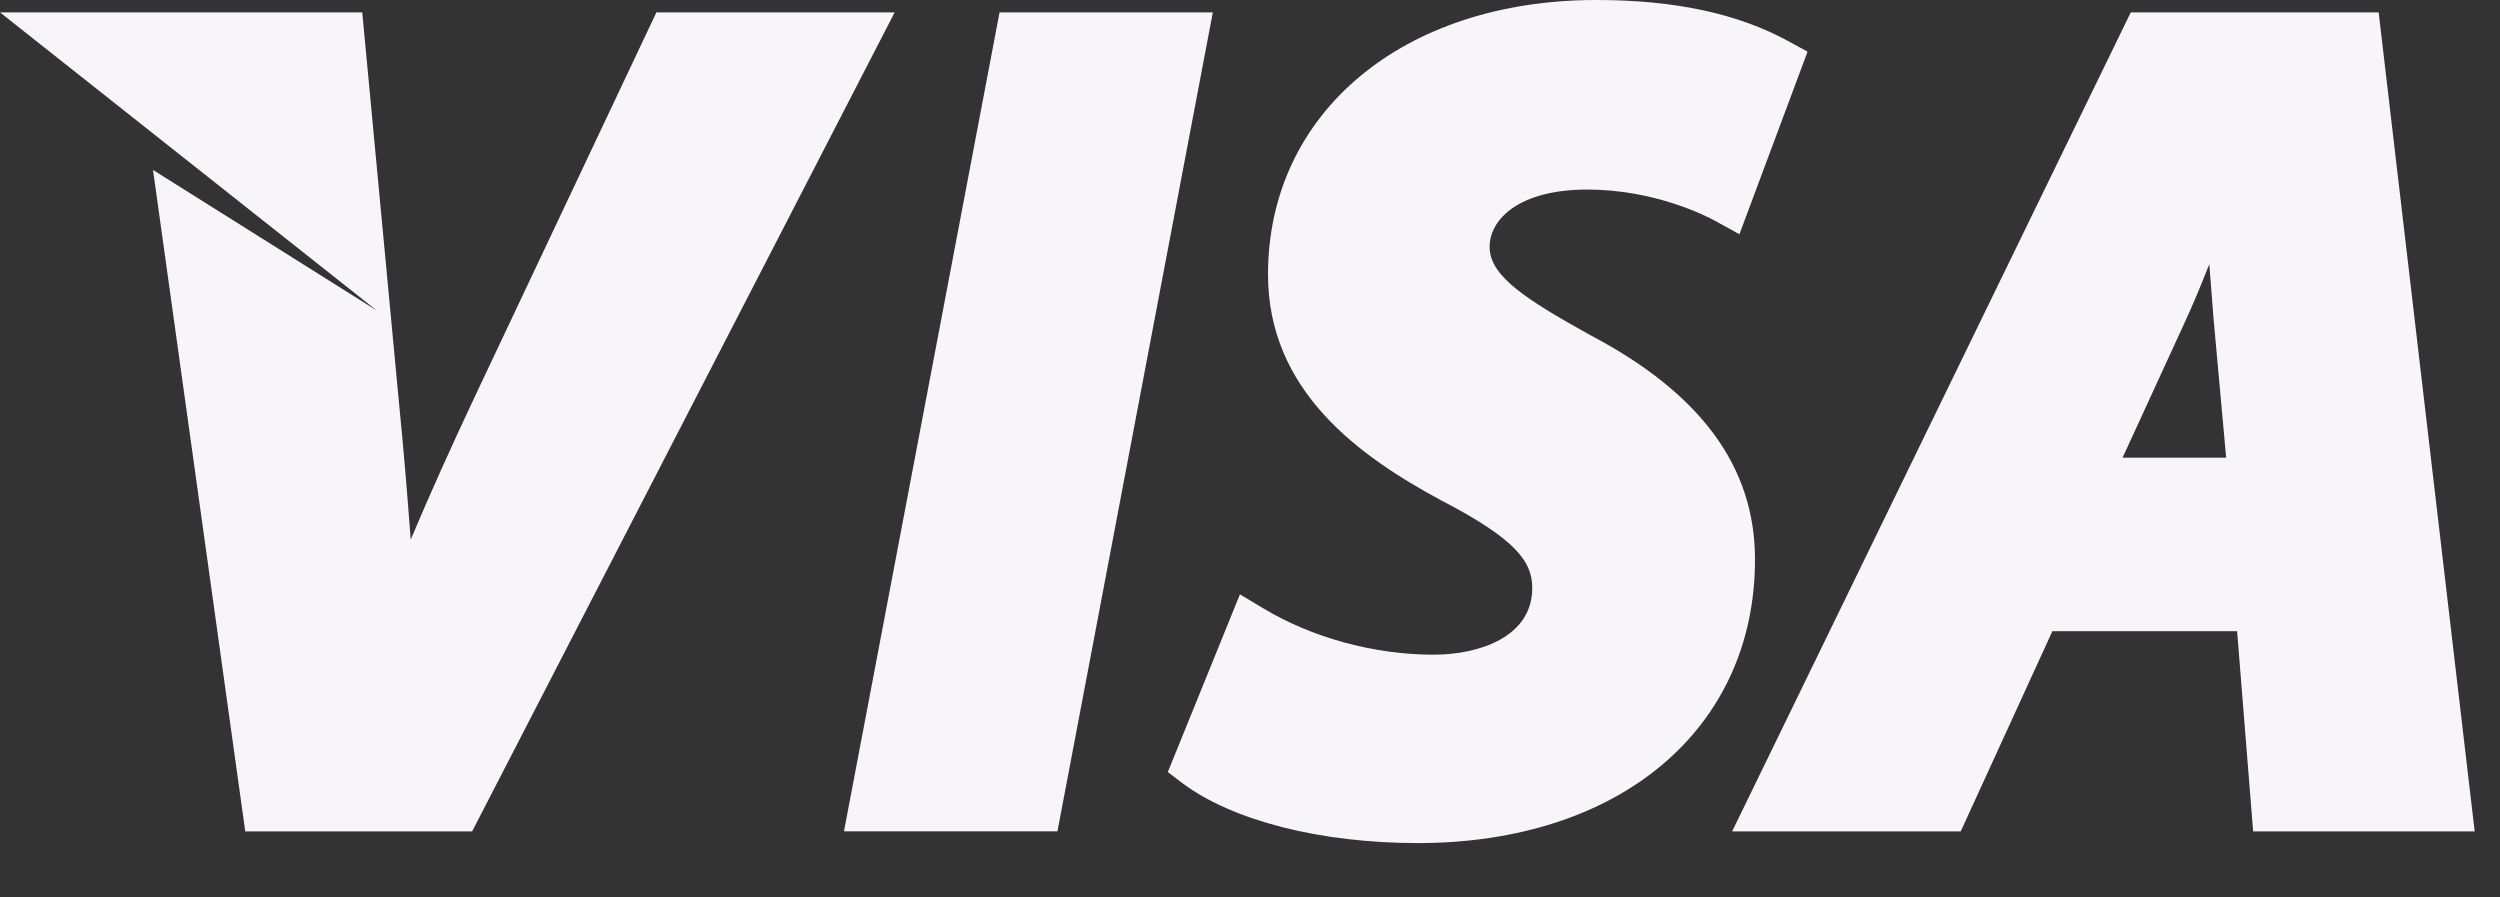
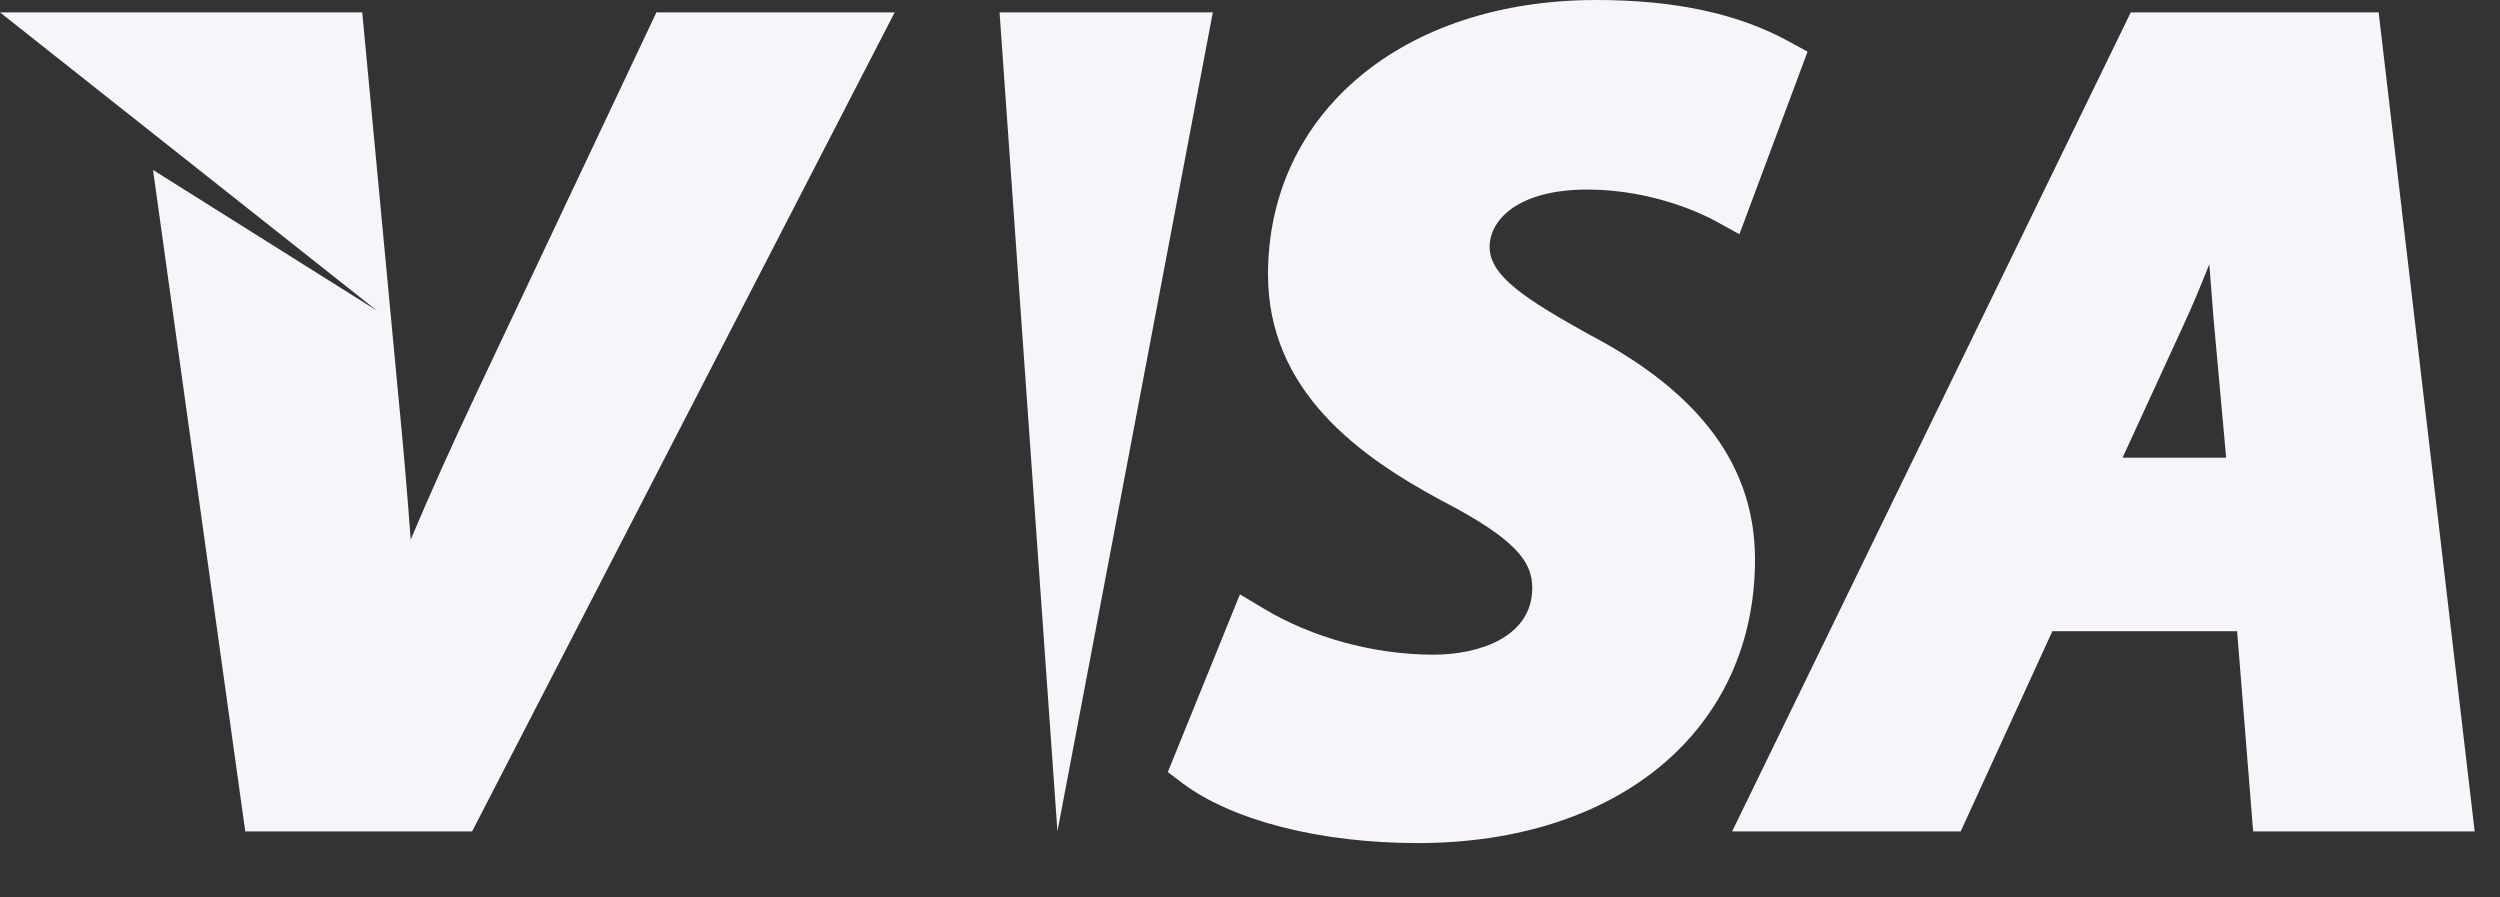
<svg xmlns="http://www.w3.org/2000/svg" width="39" height="14" viewBox="0 0 39 14" fill="none">
  <rect x="0" y="0" width="39" height="14" fill="#333333" stroke="none" />
-   <path fill-rule="evenodd" clip-rule="evenodd" d="M18.447 12.218C19.227 12.802 20.599 13.152 22.116 13.152C25.265 13.152 27.378 11.374 27.378 8.728C27.378 7.281 26.532 6.133 24.799 5.223C23.825 4.68 23.238 4.314 23.238 3.853C23.238 3.422 23.692 2.957 24.763 2.957C25.805 2.957 26.609 3.364 26.755 3.445L27.135 3.654L28.198 0.806L27.918 0.653C27.125 0.215 26.137 0 24.903 0C21.887 0 19.781 1.76 19.781 4.281C19.781 6.11 21.22 7.125 22.481 7.805C23.671 8.421 23.903 8.773 23.903 9.173C23.903 9.938 23.073 10.213 22.364 10.213C21.438 10.213 20.474 9.949 19.719 9.497L19.343 9.272L18.218 12.044L18.447 12.218ZM3.826 12.97L2.387 2.651L5.88 4.846L0 0.193H5.651L6.222 6.261C6.294 6.983 6.353 7.69 6.407 8.418C6.701 7.72 7.043 6.958 7.44 6.118L10.24 0.193H13.957L7.365 12.97H3.826ZM18.92 0.193L16.496 12.969H13.166L15.593 0.193H18.92ZM32.017 9.847L30.587 12.97H27.021L33.24 0.193H37.107L38.605 12.97H35.149L34.899 9.847H32.017ZM34.465 4.121C34.331 4.463 34.195 4.787 34.061 5.075L33.112 7.14H34.728L34.53 4.955C34.52 4.815 34.508 4.663 34.495 4.502C34.485 4.38 34.475 4.252 34.465 4.121Z" fill="#F7F5F9" />
+   <path fill-rule="evenodd" clip-rule="evenodd" d="M18.447 12.218C19.227 12.802 20.599 13.152 22.116 13.152C25.265 13.152 27.378 11.374 27.378 8.728C27.378 7.281 26.532 6.133 24.799 5.223C23.825 4.68 23.238 4.314 23.238 3.853C23.238 3.422 23.692 2.957 24.763 2.957C25.805 2.957 26.609 3.364 26.755 3.445L27.135 3.654L28.198 0.806L27.918 0.653C27.125 0.215 26.137 0 24.903 0C21.887 0 19.781 1.76 19.781 4.281C19.781 6.11 21.22 7.125 22.481 7.805C23.671 8.421 23.903 8.773 23.903 9.173C23.903 9.938 23.073 10.213 22.364 10.213C21.438 10.213 20.474 9.949 19.719 9.497L19.343 9.272L18.218 12.044L18.447 12.218ZM3.826 12.97L2.387 2.651L5.88 4.846L0 0.193H5.651L6.222 6.261C6.294 6.983 6.353 7.69 6.407 8.418C6.701 7.72 7.043 6.958 7.44 6.118L10.24 0.193H13.957L7.365 12.97H3.826ZM18.92 0.193L16.496 12.969L15.593 0.193H18.92ZM32.017 9.847L30.587 12.97H27.021L33.24 0.193H37.107L38.605 12.97H35.149L34.899 9.847H32.017ZM34.465 4.121C34.331 4.463 34.195 4.787 34.061 5.075L33.112 7.14H34.728L34.53 4.955C34.52 4.815 34.508 4.663 34.495 4.502C34.485 4.38 34.475 4.252 34.465 4.121Z" fill="#F7F5F9" />
</svg>